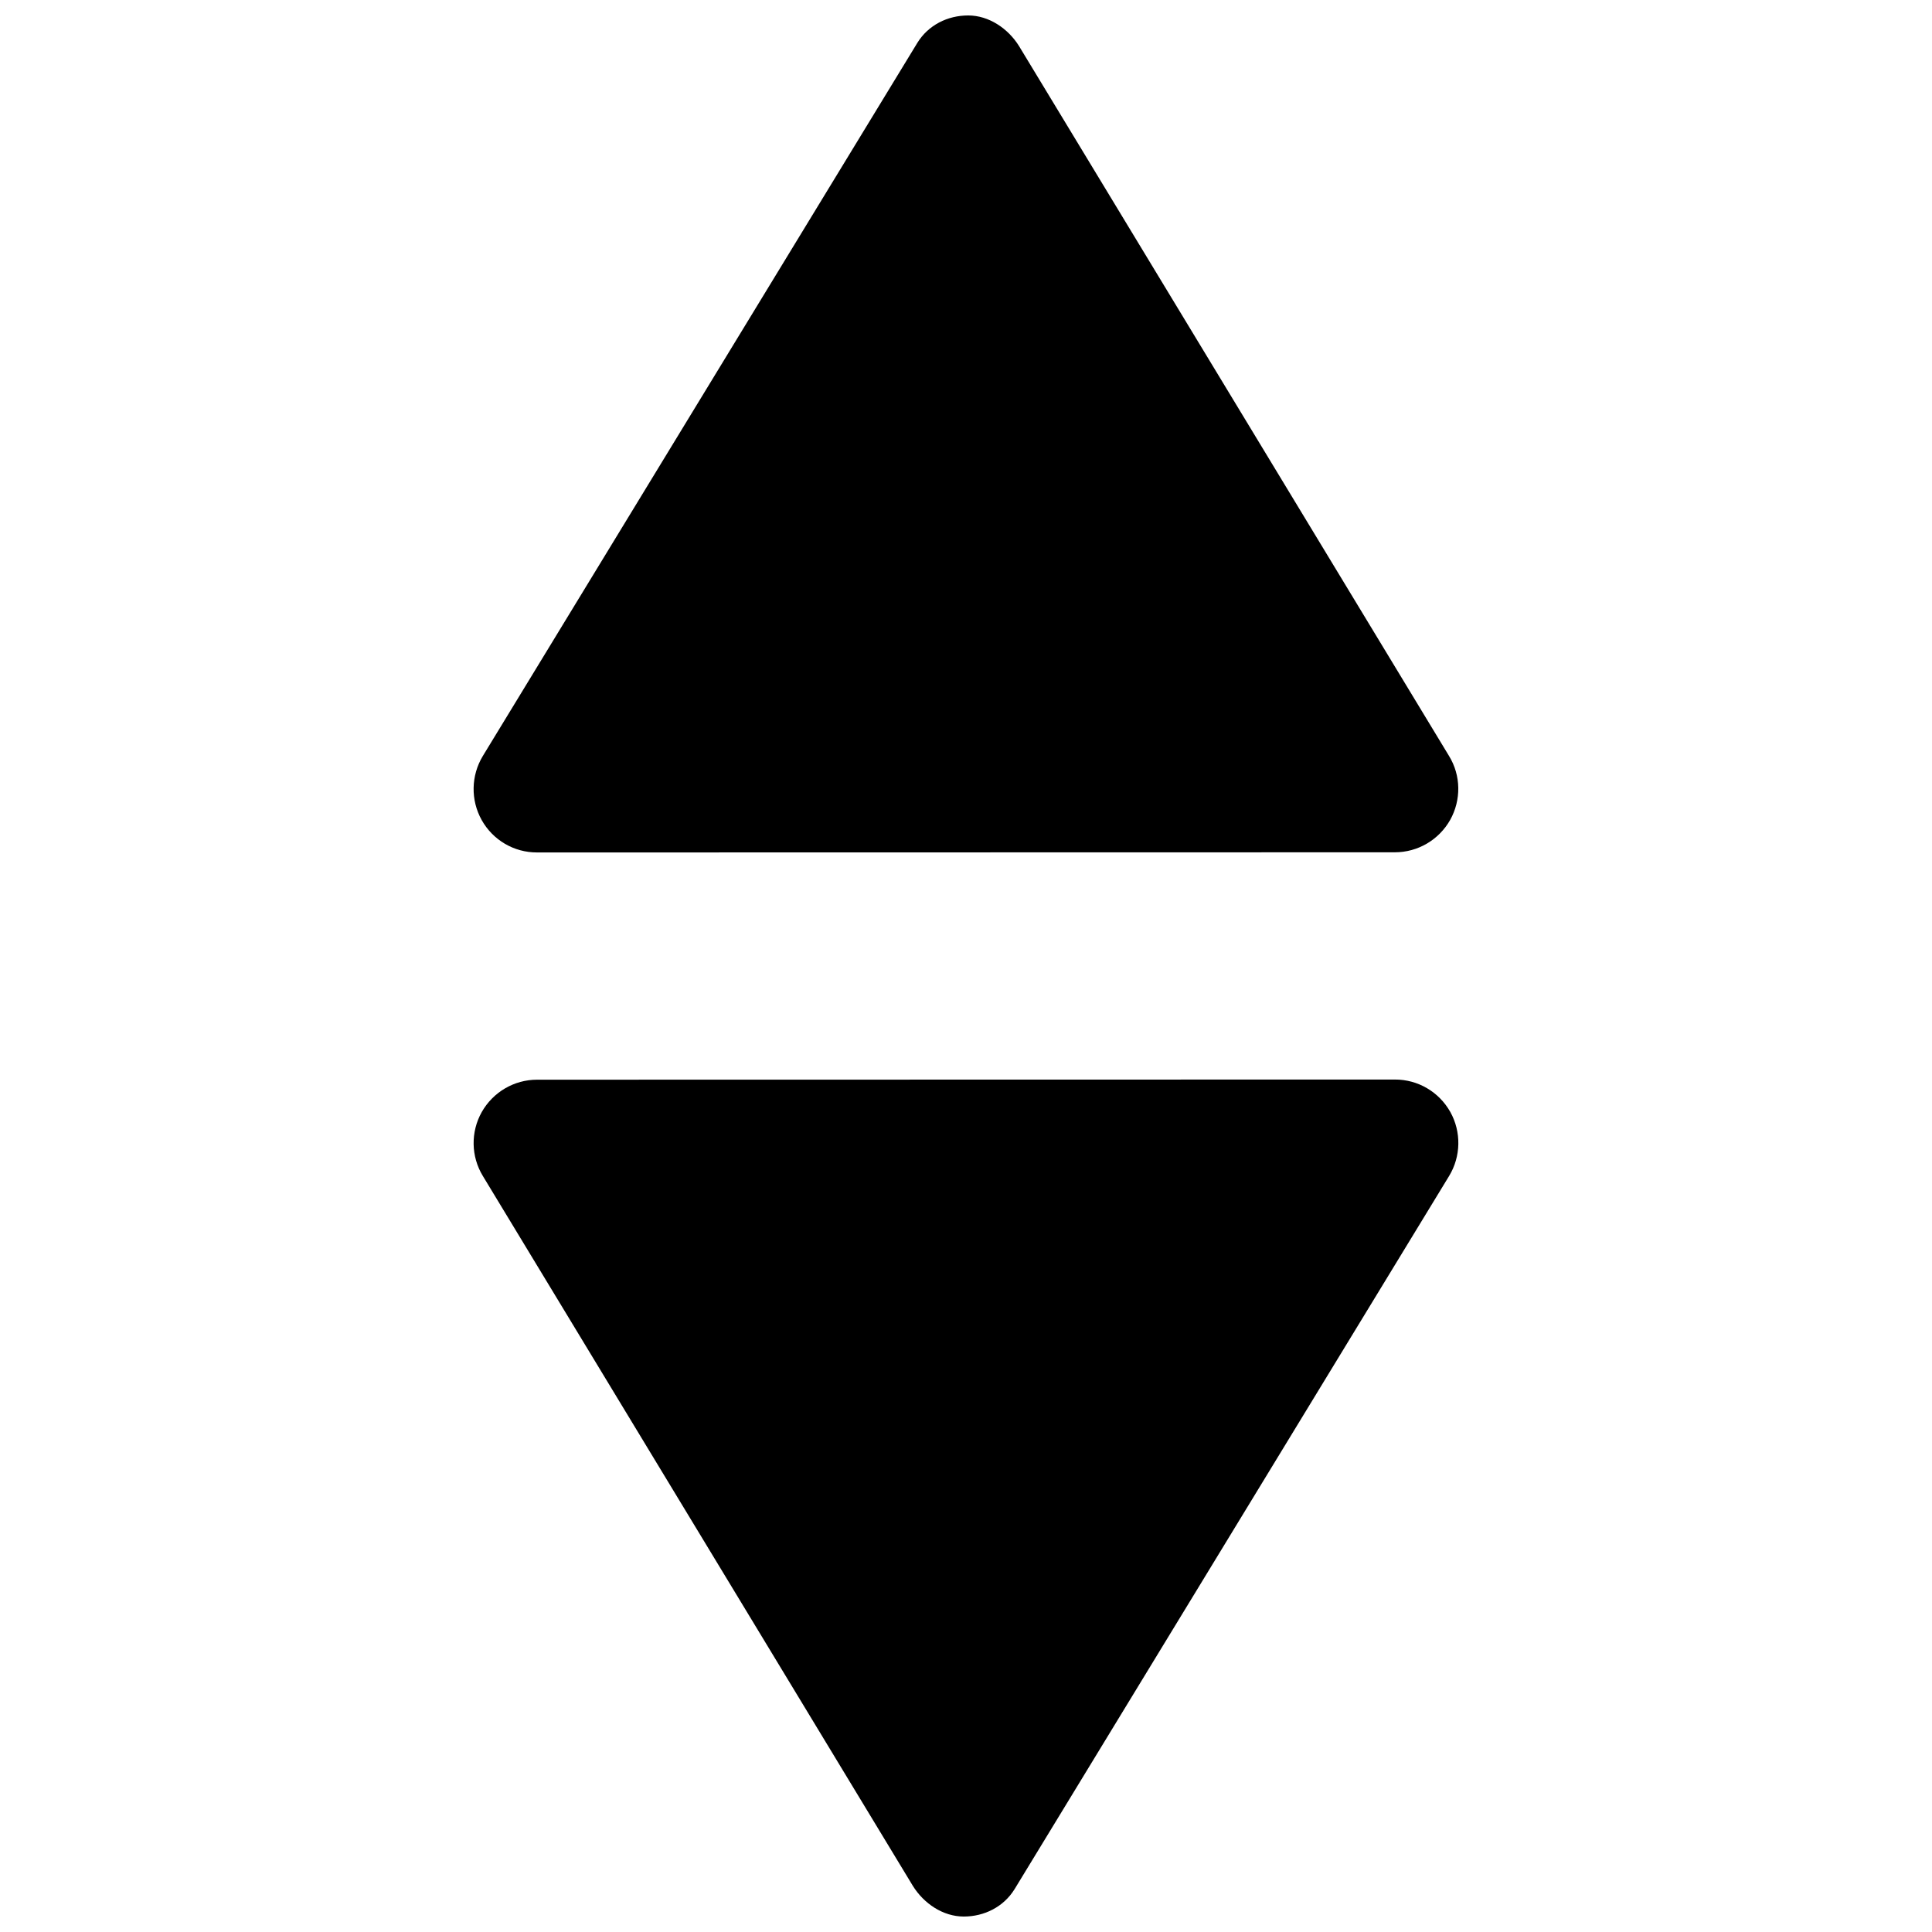
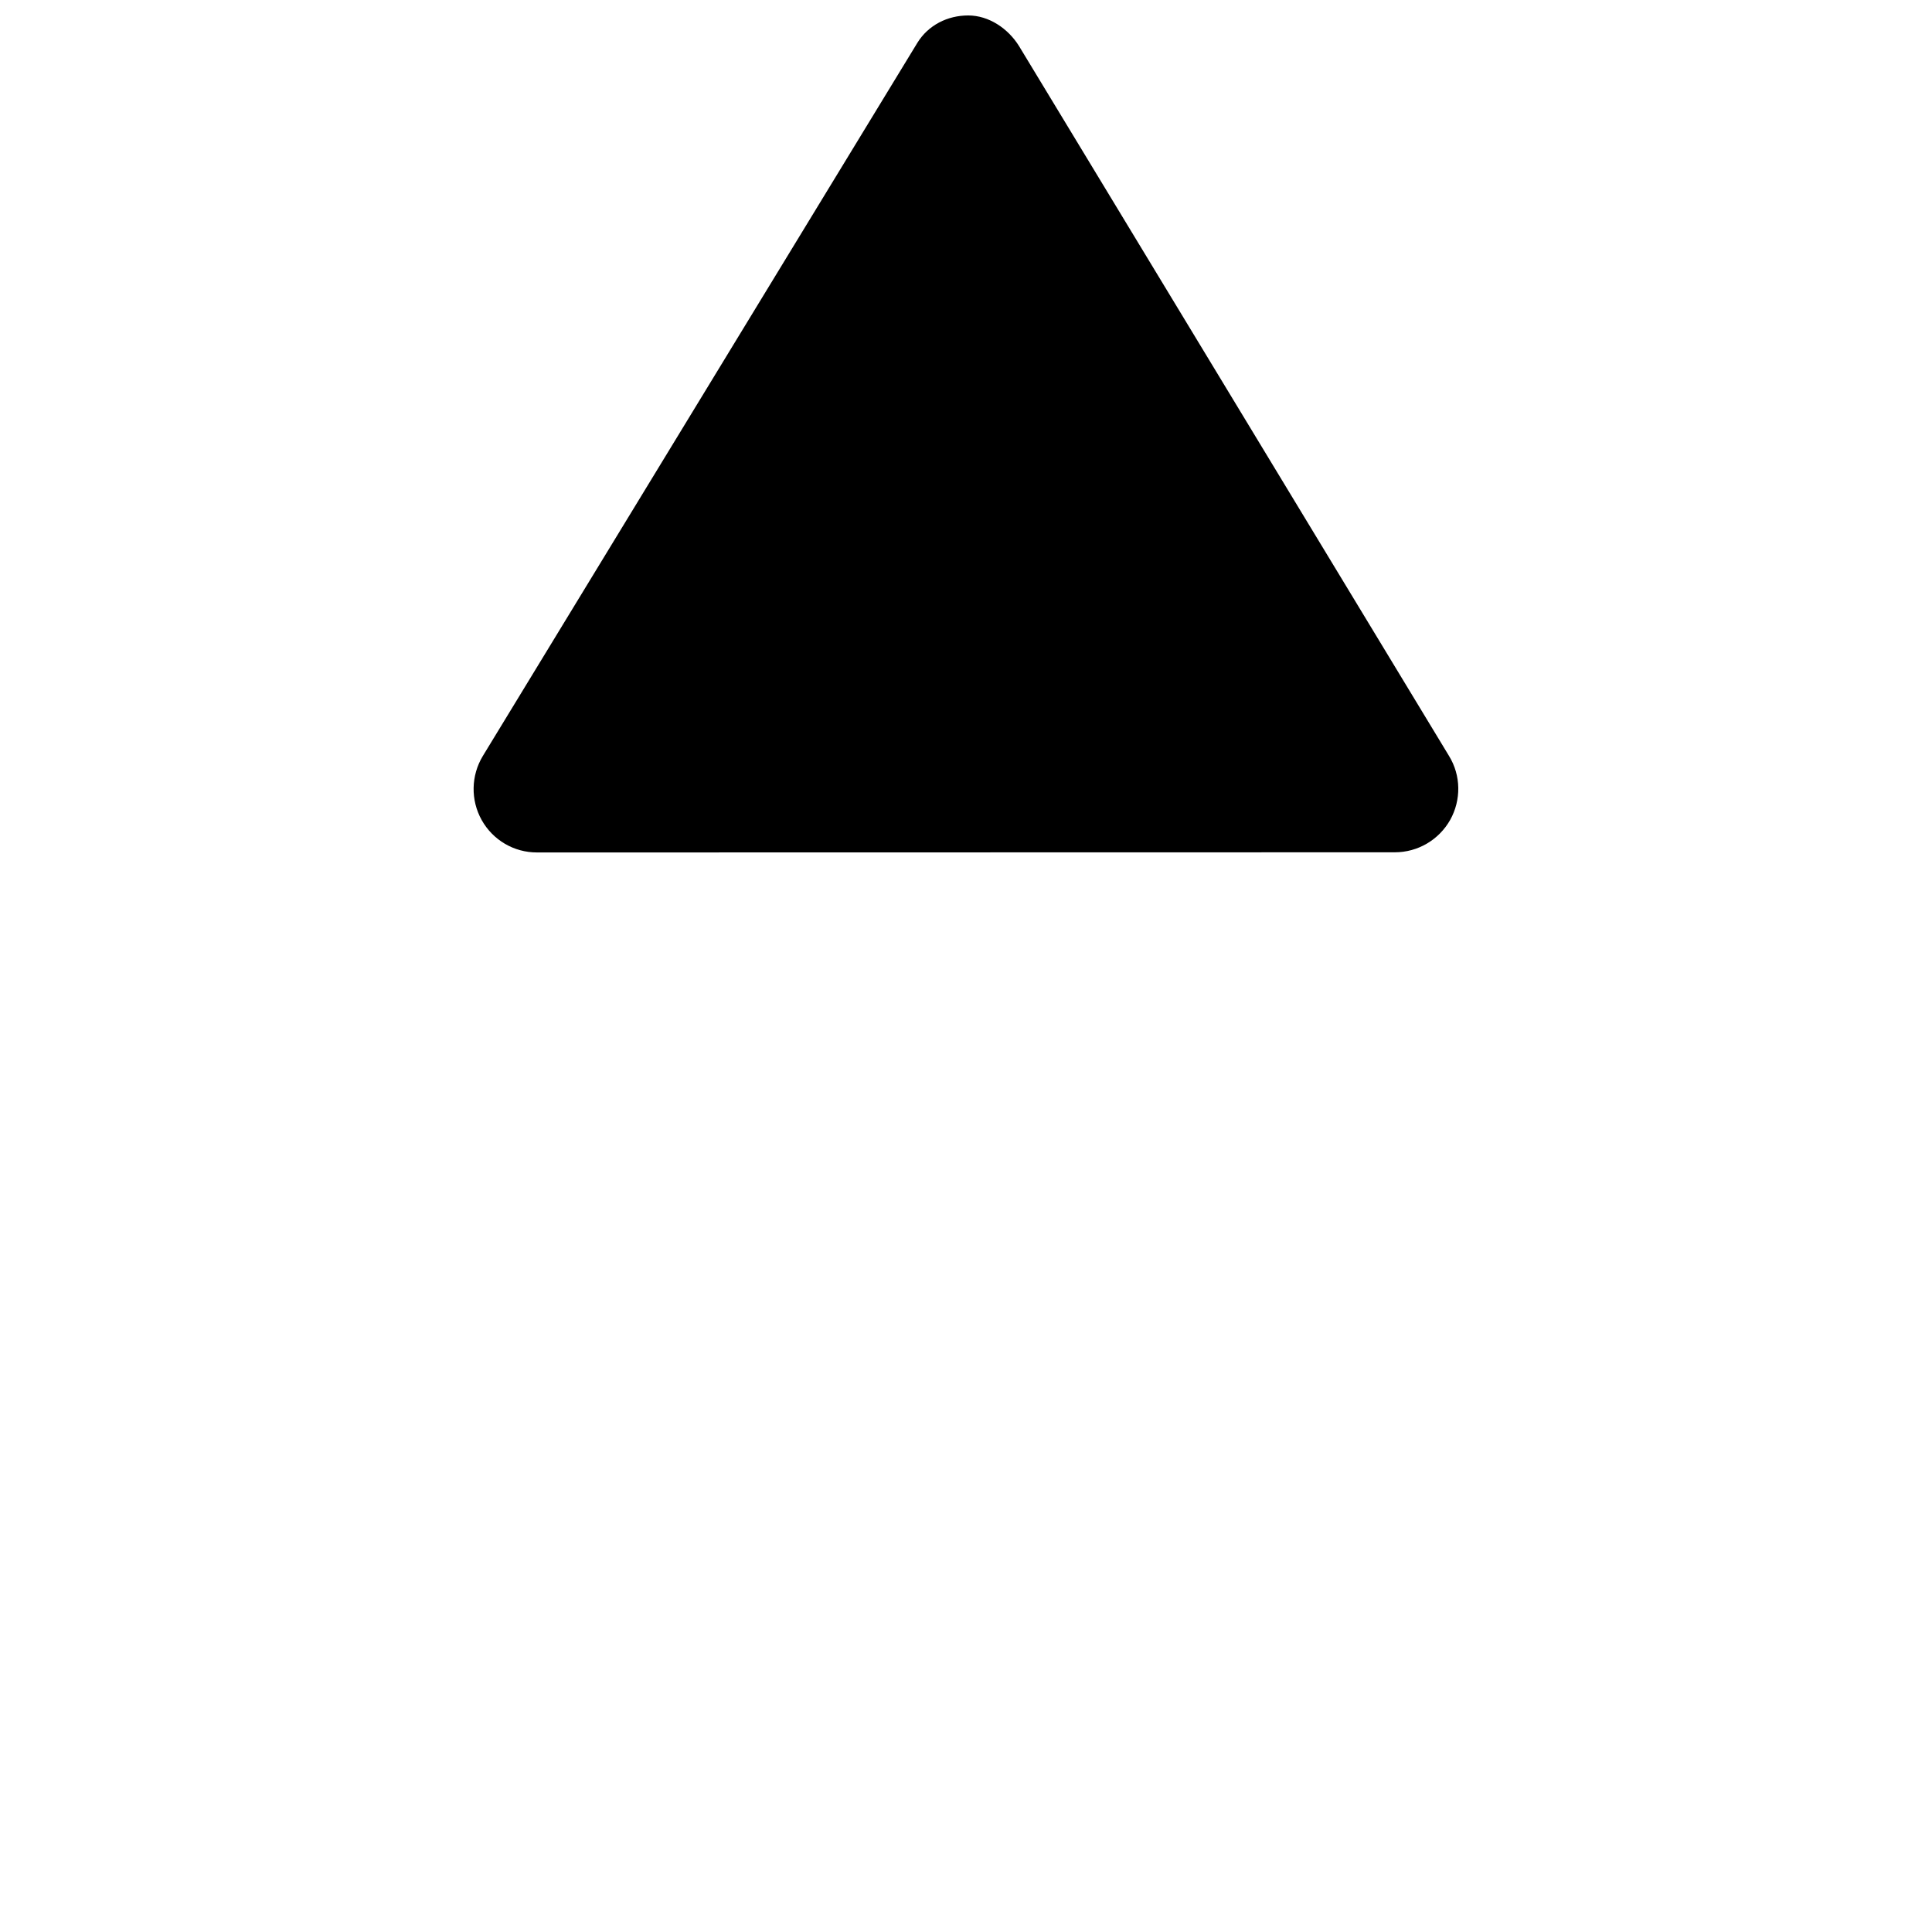
<svg xmlns="http://www.w3.org/2000/svg" width="800px" height="800px" version="1.1" viewBox="144 144 512 512">
  <defs>
    <clipPath id="b">
      <path d="m269 430h262v221.9h-262z" />
    </clipPath>
    <clipPath id="a">
      <path d="m269 148.09h262v221.91h-262z" />
    </clipPath>
  </defs>
  <g>
    <g clip-path="url(#b)">
-       <path d="m528.34 438.67c-3-5.316-8.578-8.602-14.684-8.582l-227.33 0.043c-6.082 0-11.664 3.285-14.664 8.582-2.961 5.277-2.859 11.762 0.301 16.941l113.97 188.15c2.902 4.652 7.977 8.098 13.477 8.098 5.457 0 10.574-2.578 13.457-7.25l115.16-189c3.16-5.199 3.258-11.707 0.316-16.984z" />
-     </g>
+       </g>
    <g clip-path="url(#a)">
      <path d="m286.32 369.91 227.33-0.043c6.082 0 11.664-3.285 14.664-8.582 2.941-5.277 2.879-11.762-0.301-16.941l-113.97-188.15c-2.898-4.652-7.996-8.098-13.453-8.098-5.5 0-10.598 2.578-13.477 7.25l-115.16 189c-3.141 5.195-3.262 11.684-0.301 16.98 2.981 5.316 8.559 8.602 14.664 8.582z" />
    </g>
  </g>
</svg>